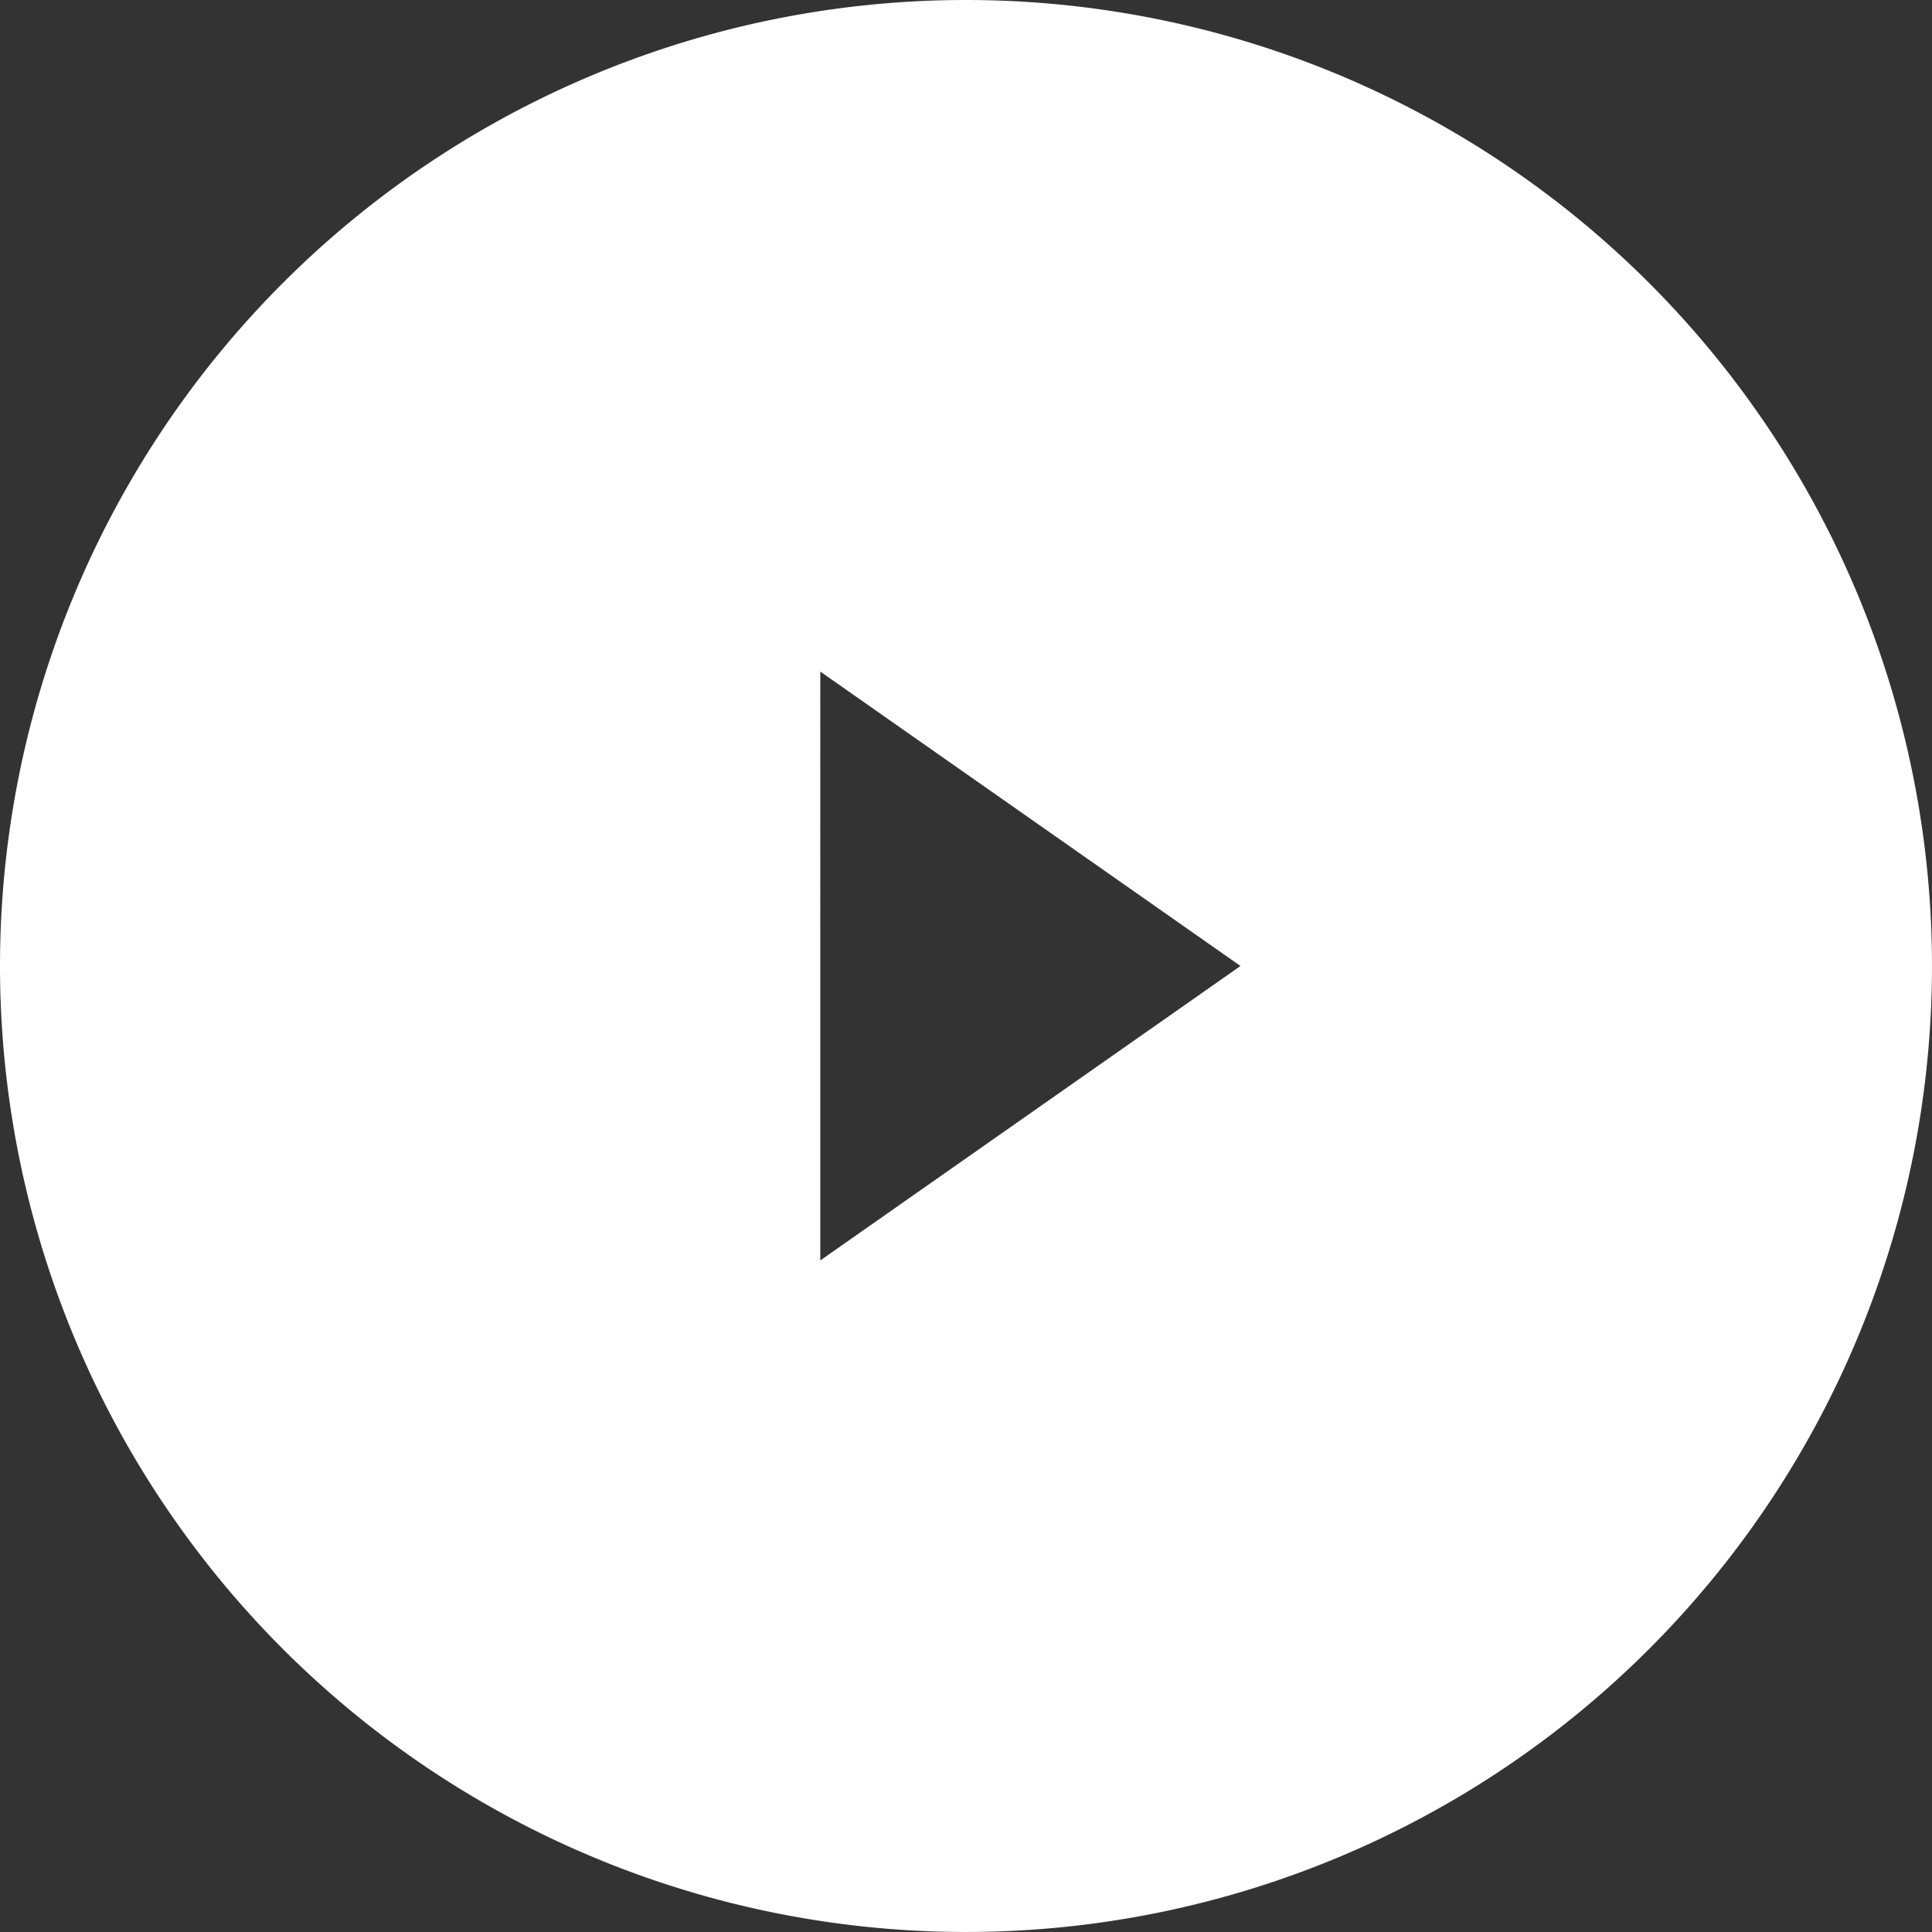
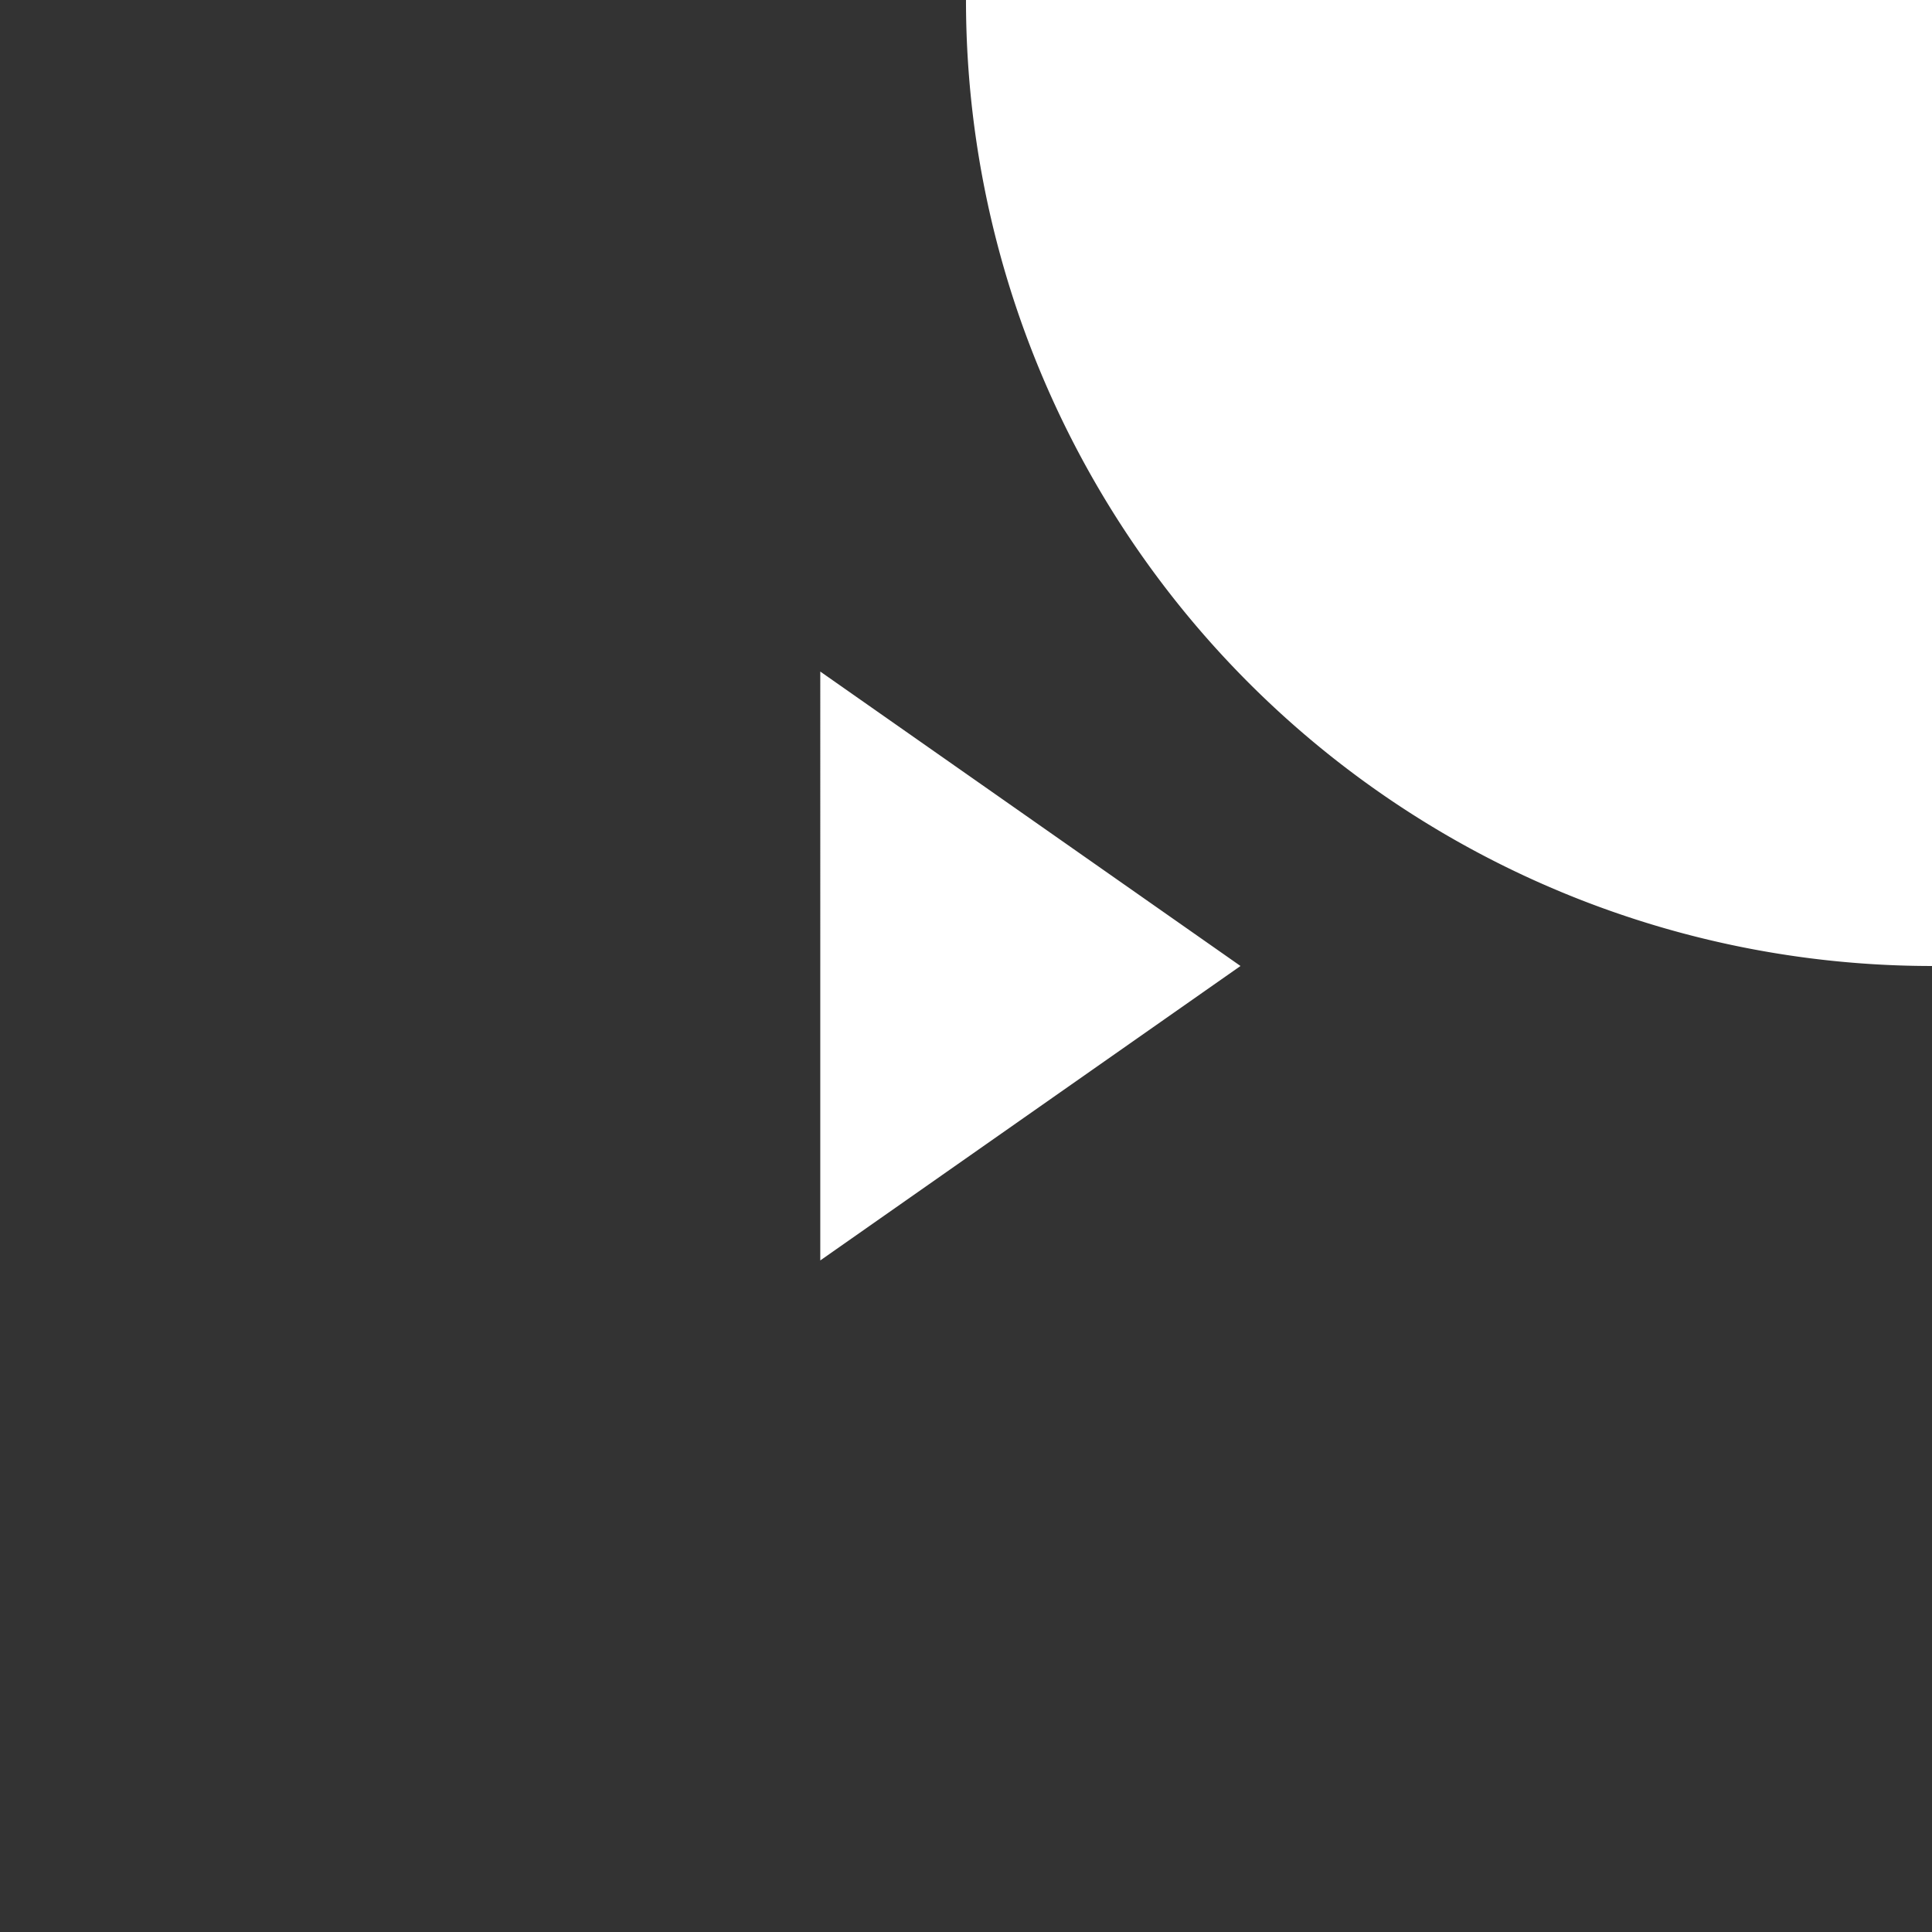
<svg xmlns="http://www.w3.org/2000/svg" width="88.001" height="88.001" viewBox="0 0 88.001 88.001">
  <rect x="0" y="0" width="88.001" height="88.001" fill="#333333" stroke="none" />
-   <path d="M44 0A44 44 0 000 44a44 44 0 0044 44 44 44 0 0044-44A44 44 0 0044 0zm-6.637 57.412V30.589L56.504 44z" fill="#fff" />
+   <path d="M44 0a44 44 0 0044 44 44 44 0 0044-44A44 44 0 0044 0zm-6.637 57.412V30.589L56.504 44z" fill="#fff" />
</svg>